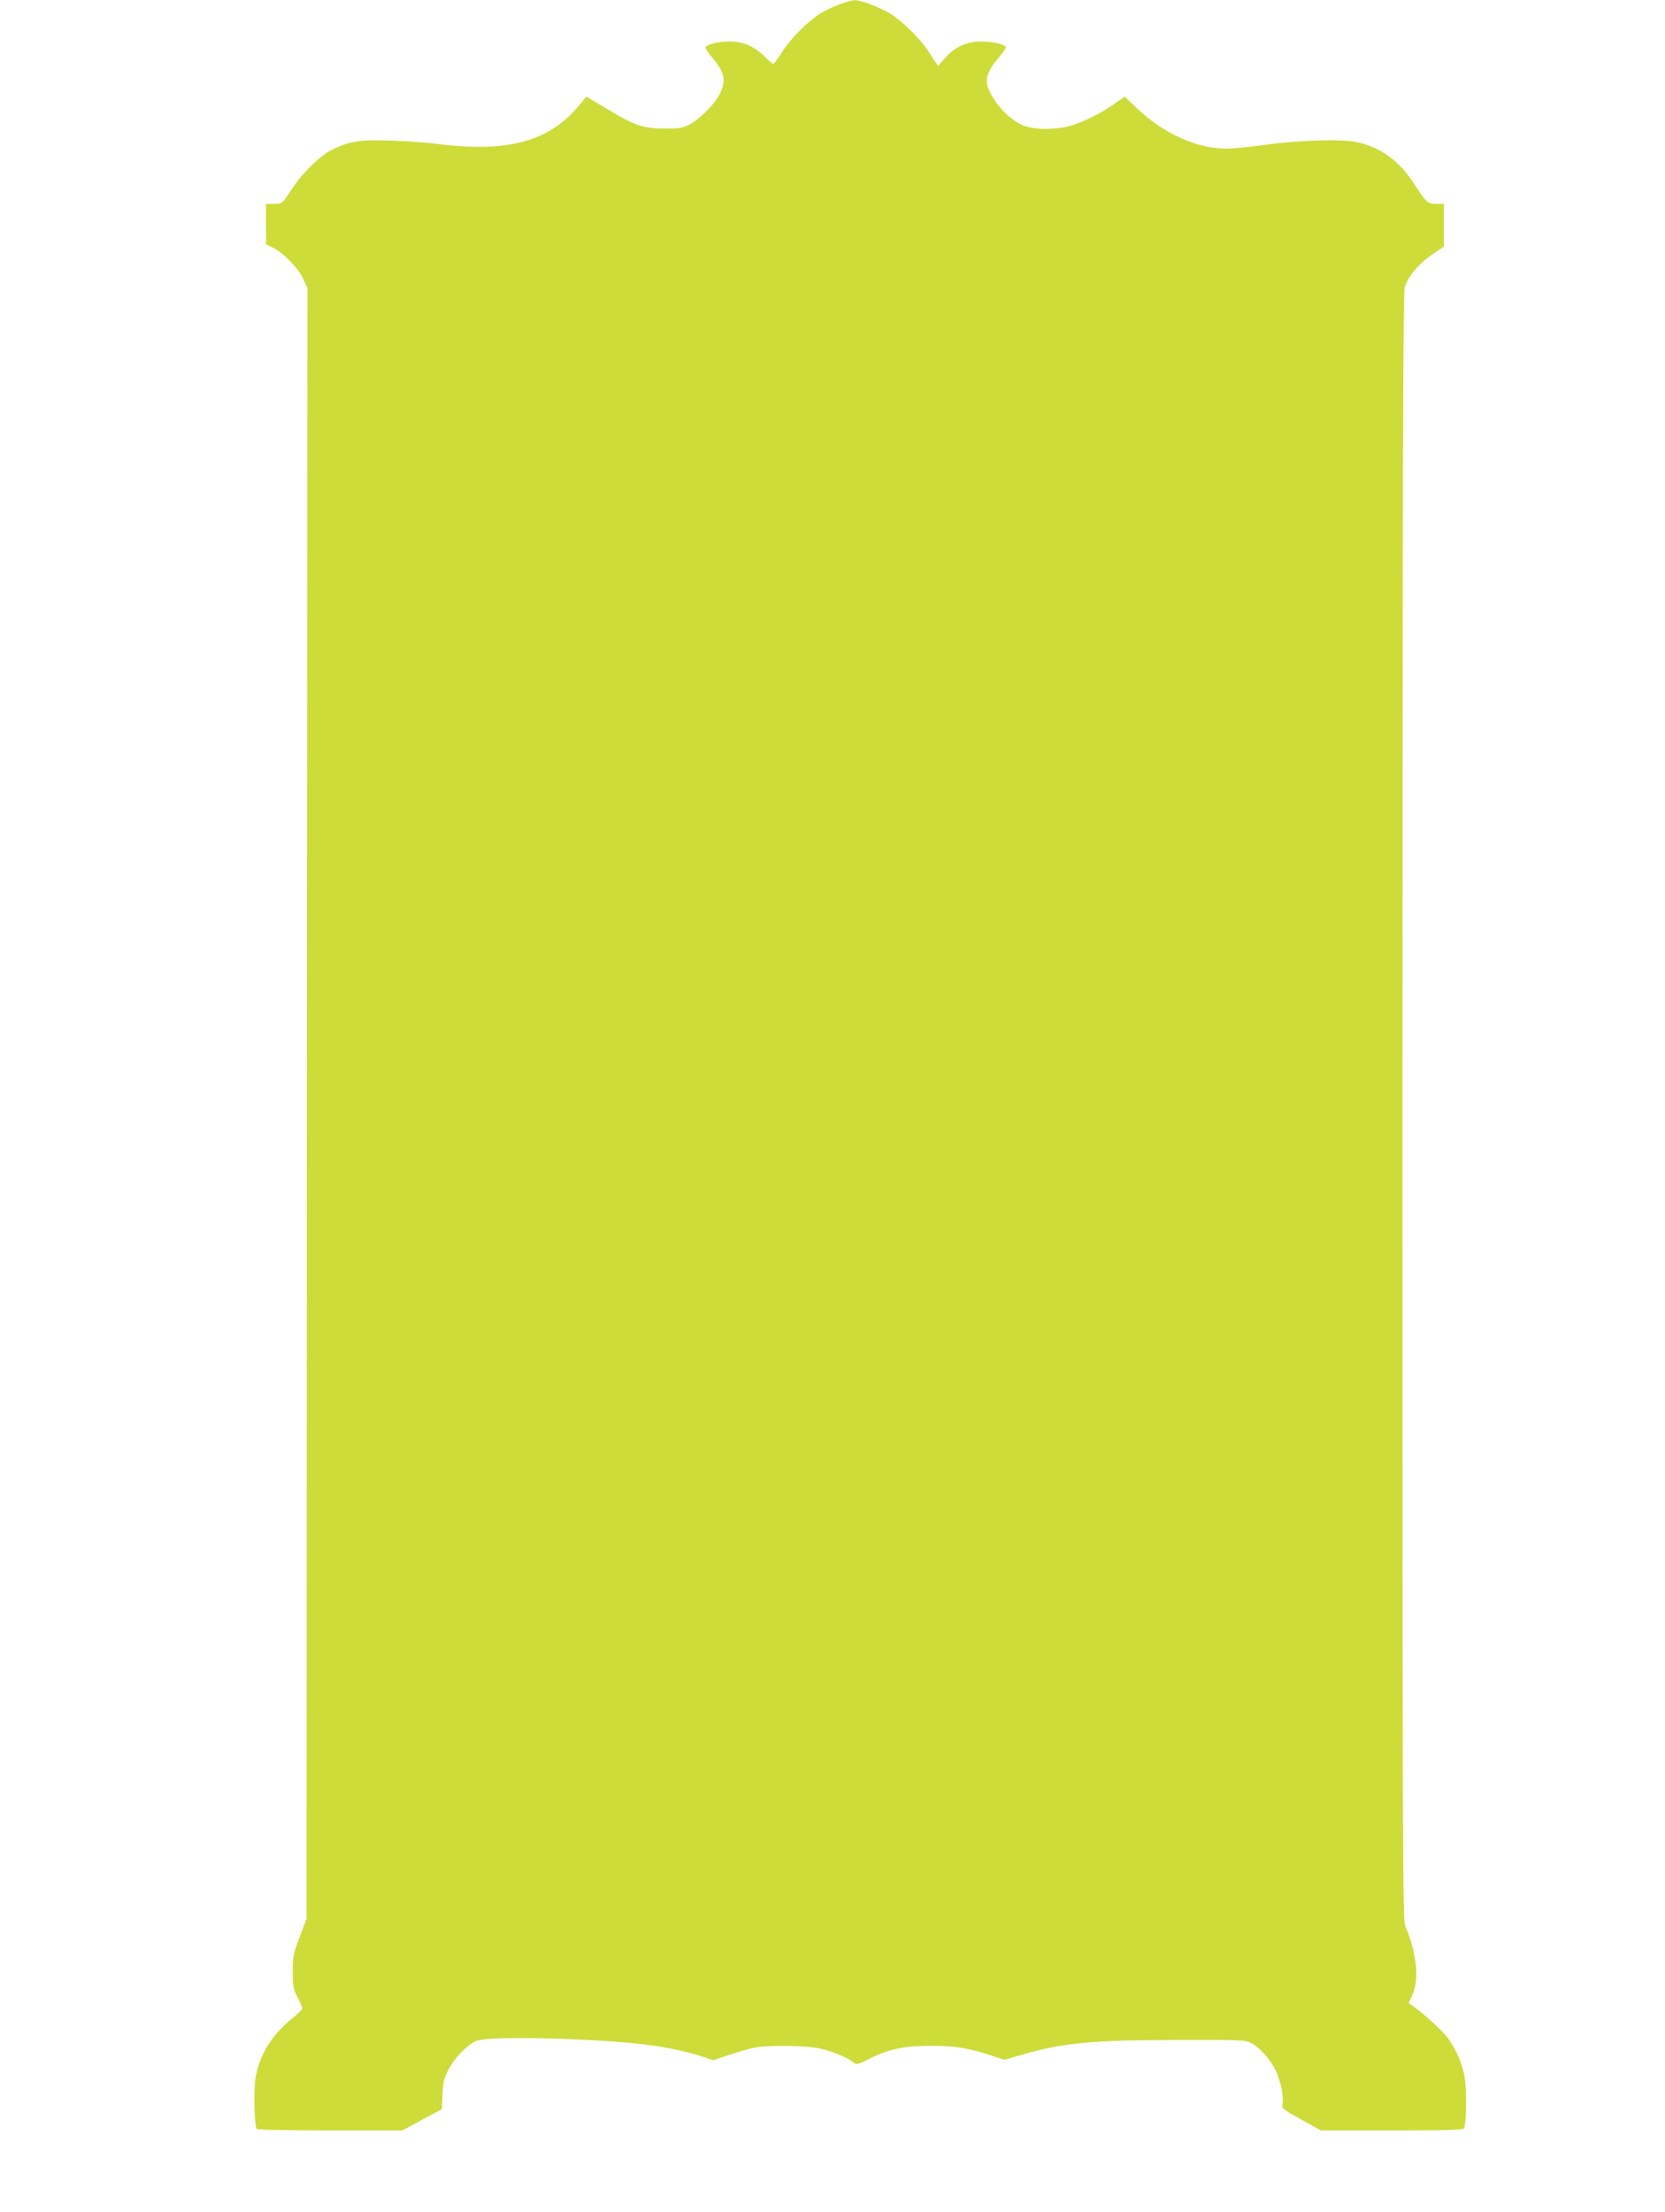
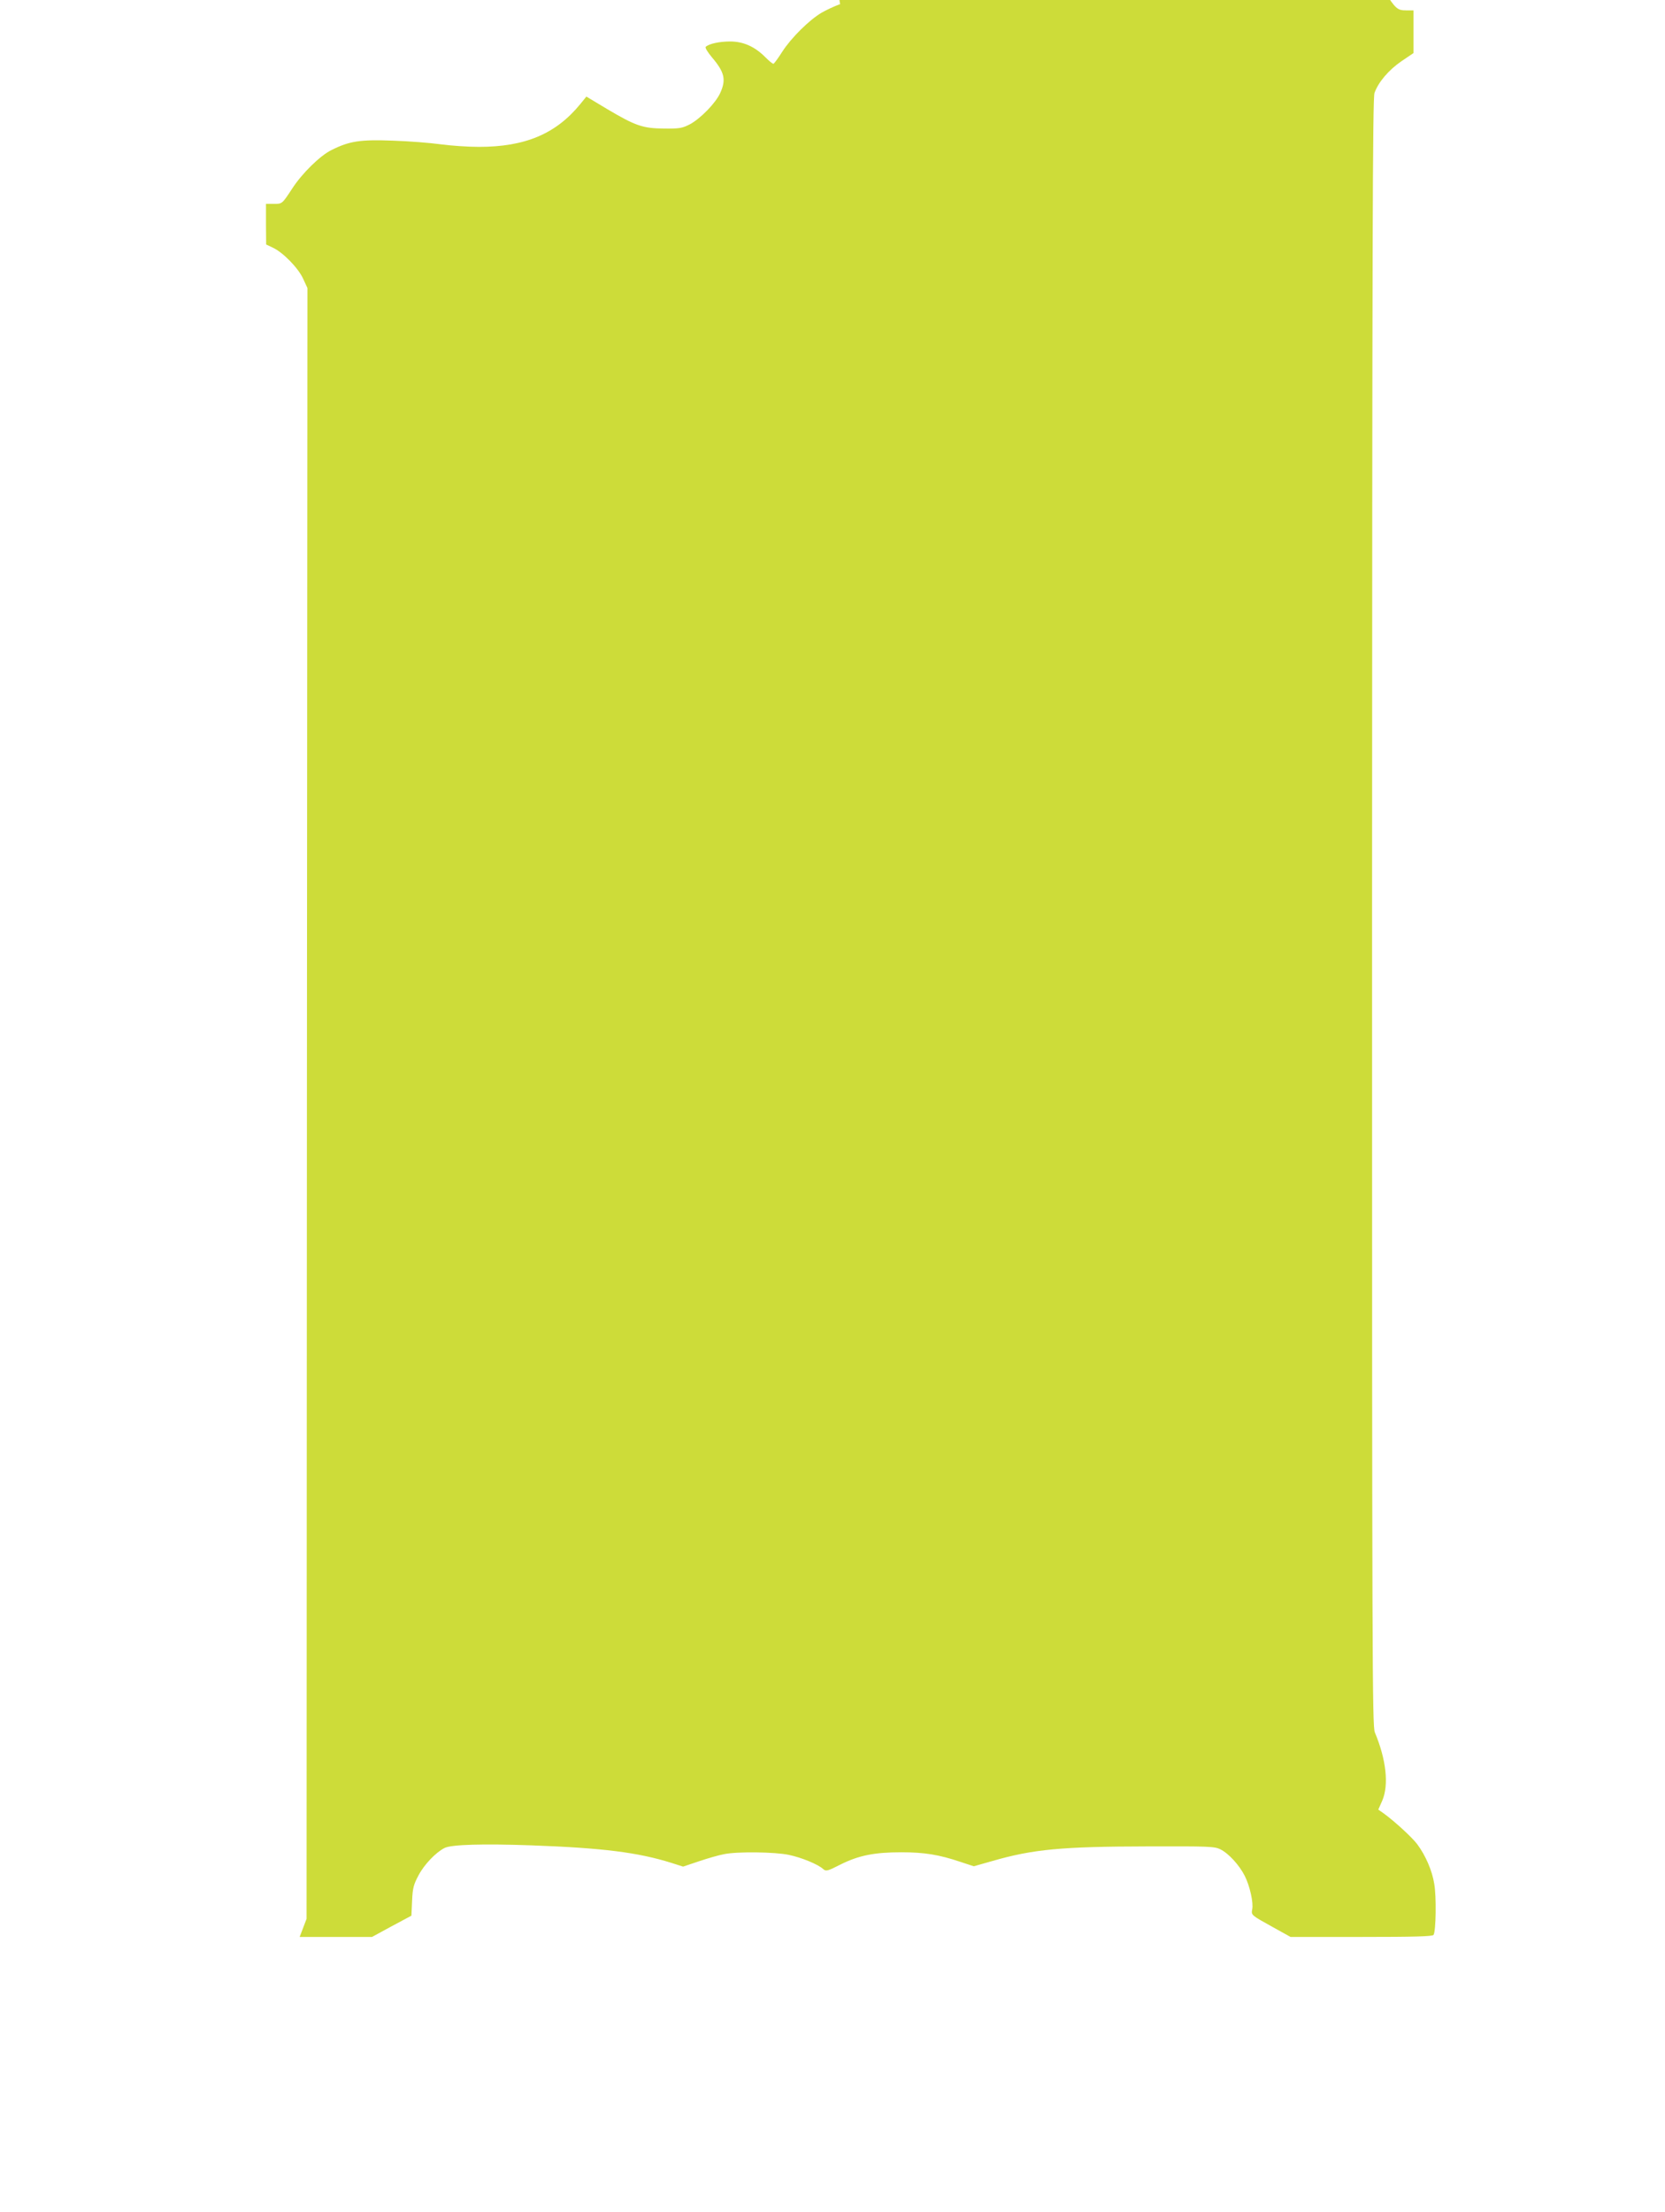
<svg xmlns="http://www.w3.org/2000/svg" version="1.0" width="964pt" height="1280pt" viewBox="0 0 964 1280" preserveAspectRatio="xMidYMid meet">
  <g transform="translate(0,1280) scale(0.1,-0.1)" fill="#cddc39" stroke="none">
-     <path d="M4864 12776 c-34 -12 -82 -35 -108 -50 -71 -42 -175 -145 -226 -224 -25 -39 -48 -71 -52 -71 -5 -1 -26 17 -48 39 -61 61 -127 90 -203 90 -61 0 -122 -13 -141 -31 -5 -5 11 -31 37 -62 72 -85 82 -128 47 -205 -26 -58 -114 -148 -175 -181 -45 -23 -60 -26 -150 -25 -124 1 -166 16 -330 113 l-120 72 -35 -43 c-141 -173 -320 -248 -587 -248 -65 0 -165 7 -223 15 -58 8 -181 18 -275 21 -189 7 -251 -2 -355 -54 -66 -32 -171 -135 -228 -223 -59 -90 -58 -89 -107 -89 l-45 0 0 -117 1 -118 38 -18 c59 -27 148 -118 176 -180 l25 -54 -3 -4719 -2 -4719 -40 -105 c-36 -95 -40 -114 -40 -200 0 -85 3 -102 28 -149 15 -29 27 -58 27 -65 0 -6 -25 -31 -56 -56 -120 -95 -194 -216 -215 -350 -11 -71 -6 -270 7 -291 3 -5 183 -9 425 -9 l419 0 114 62 114 61 4 86 c3 74 9 95 38 149 33 62 99 131 150 157 40 20 223 25 505 15 412 -15 615 -41 807 -101 l69 -22 92 31 c51 17 116 36 145 41 76 16 295 13 375 -4 73 -15 170 -55 199 -82 16 -14 24 -13 100 26 106 53 197 71 353 71 133 0 219 -14 343 -56 l76 -25 106 30 c238 69 404 84 900 85 355 1 388 0 422 -17 48 -24 110 -92 141 -154 29 -57 51 -155 43 -193 -6 -34 -7 -33 121 -104 l101 -56 411 0 c308 0 412 3 417 12 14 22 17 223 4 295 -12 77 -50 164 -98 229 -29 39 -131 133 -196 180 l-30 21 23 52 c39 91 23 238 -43 395 -15 35 -16 422 -16 4745 1 3853 3 4713 14 4743 22 62 81 132 155 183 l71 48 0 124 0 123 -43 0 c-51 0 -61 10 -129 115 -84 131 -189 209 -325 241 -88 21 -335 14 -547 -15 -81 -12 -180 -21 -218 -21 -170 0 -367 90 -519 237 l-67 64 -63 -44 c-75 -52 -140 -85 -229 -118 -90 -32 -234 -34 -302 -2 -84 39 -167 131 -199 220 -16 48 3 101 62 168 28 32 47 61 42 65 -19 17 -81 30 -143 30 -83 0 -152 -32 -209 -96 l-39 -45 -17 23 c-9 13 -29 43 -45 69 -38 59 -140 161 -206 204 -57 38 -178 85 -215 84 -13 0 -52 -10 -85 -23z" />
+     <path d="M4864 12776 c-34 -12 -82 -35 -108 -50 -71 -42 -175 -145 -226 -224 -25 -39 -48 -71 -52 -71 -5 -1 -26 17 -48 39 -61 61 -127 90 -203 90 -61 0 -122 -13 -141 -31 -5 -5 11 -31 37 -62 72 -85 82 -128 47 -205 -26 -58 -114 -148 -175 -181 -45 -23 -60 -26 -150 -25 -124 1 -166 16 -330 113 l-120 72 -35 -43 c-141 -173 -320 -248 -587 -248 -65 0 -165 7 -223 15 -58 8 -181 18 -275 21 -189 7 -251 -2 -355 -54 -66 -32 -171 -135 -228 -223 -59 -90 -58 -89 -107 -89 l-45 0 0 -117 1 -118 38 -18 c59 -27 148 -118 176 -180 l25 -54 -3 -4719 -2 -4719 -40 -105 l419 0 114 62 114 61 4 86 c3 74 9 95 38 149 33 62 99 131 150 157 40 20 223 25 505 15 412 -15 615 -41 807 -101 l69 -22 92 31 c51 17 116 36 145 41 76 16 295 13 375 -4 73 -15 170 -55 199 -82 16 -14 24 -13 100 26 106 53 197 71 353 71 133 0 219 -14 343 -56 l76 -25 106 30 c238 69 404 84 900 85 355 1 388 0 422 -17 48 -24 110 -92 141 -154 29 -57 51 -155 43 -193 -6 -34 -7 -33 121 -104 l101 -56 411 0 c308 0 412 3 417 12 14 22 17 223 4 295 -12 77 -50 164 -98 229 -29 39 -131 133 -196 180 l-30 21 23 52 c39 91 23 238 -43 395 -15 35 -16 422 -16 4745 1 3853 3 4713 14 4743 22 62 81 132 155 183 l71 48 0 124 0 123 -43 0 c-51 0 -61 10 -129 115 -84 131 -189 209 -325 241 -88 21 -335 14 -547 -15 -81 -12 -180 -21 -218 -21 -170 0 -367 90 -519 237 l-67 64 -63 -44 c-75 -52 -140 -85 -229 -118 -90 -32 -234 -34 -302 -2 -84 39 -167 131 -199 220 -16 48 3 101 62 168 28 32 47 61 42 65 -19 17 -81 30 -143 30 -83 0 -152 -32 -209 -96 l-39 -45 -17 23 c-9 13 -29 43 -45 69 -38 59 -140 161 -206 204 -57 38 -178 85 -215 84 -13 0 -52 -10 -85 -23z" />
  </g>
</svg>